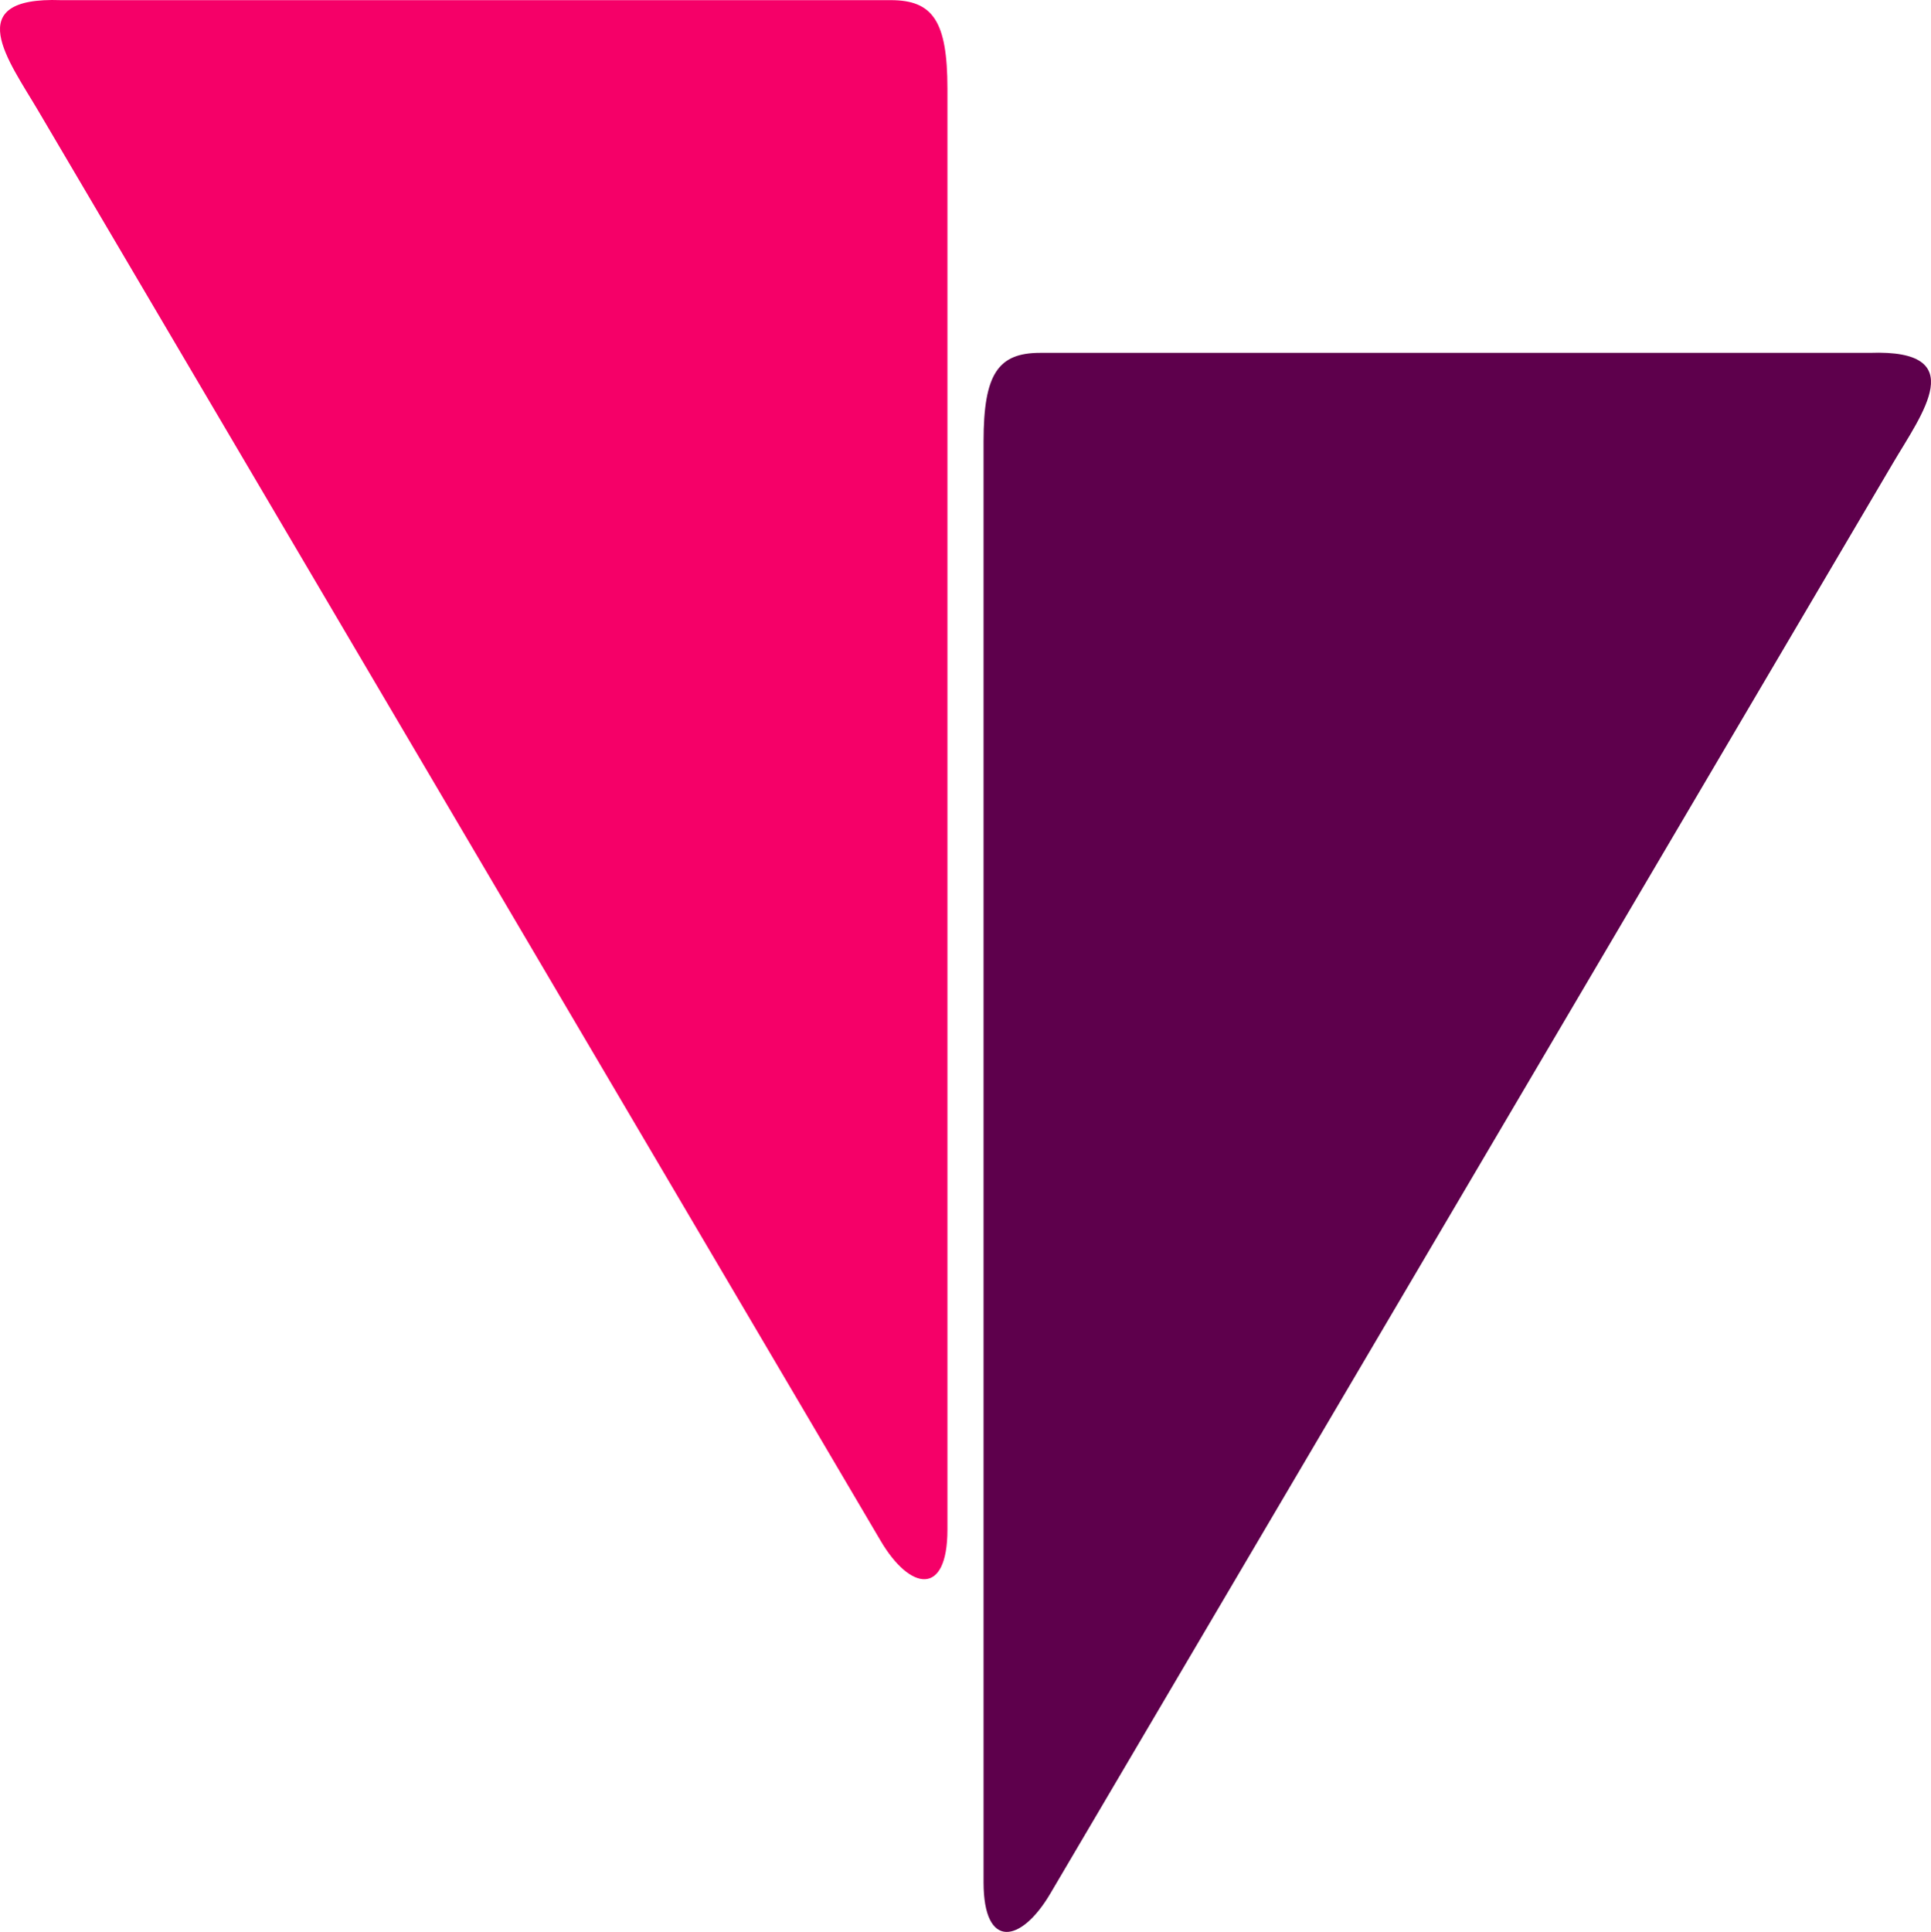
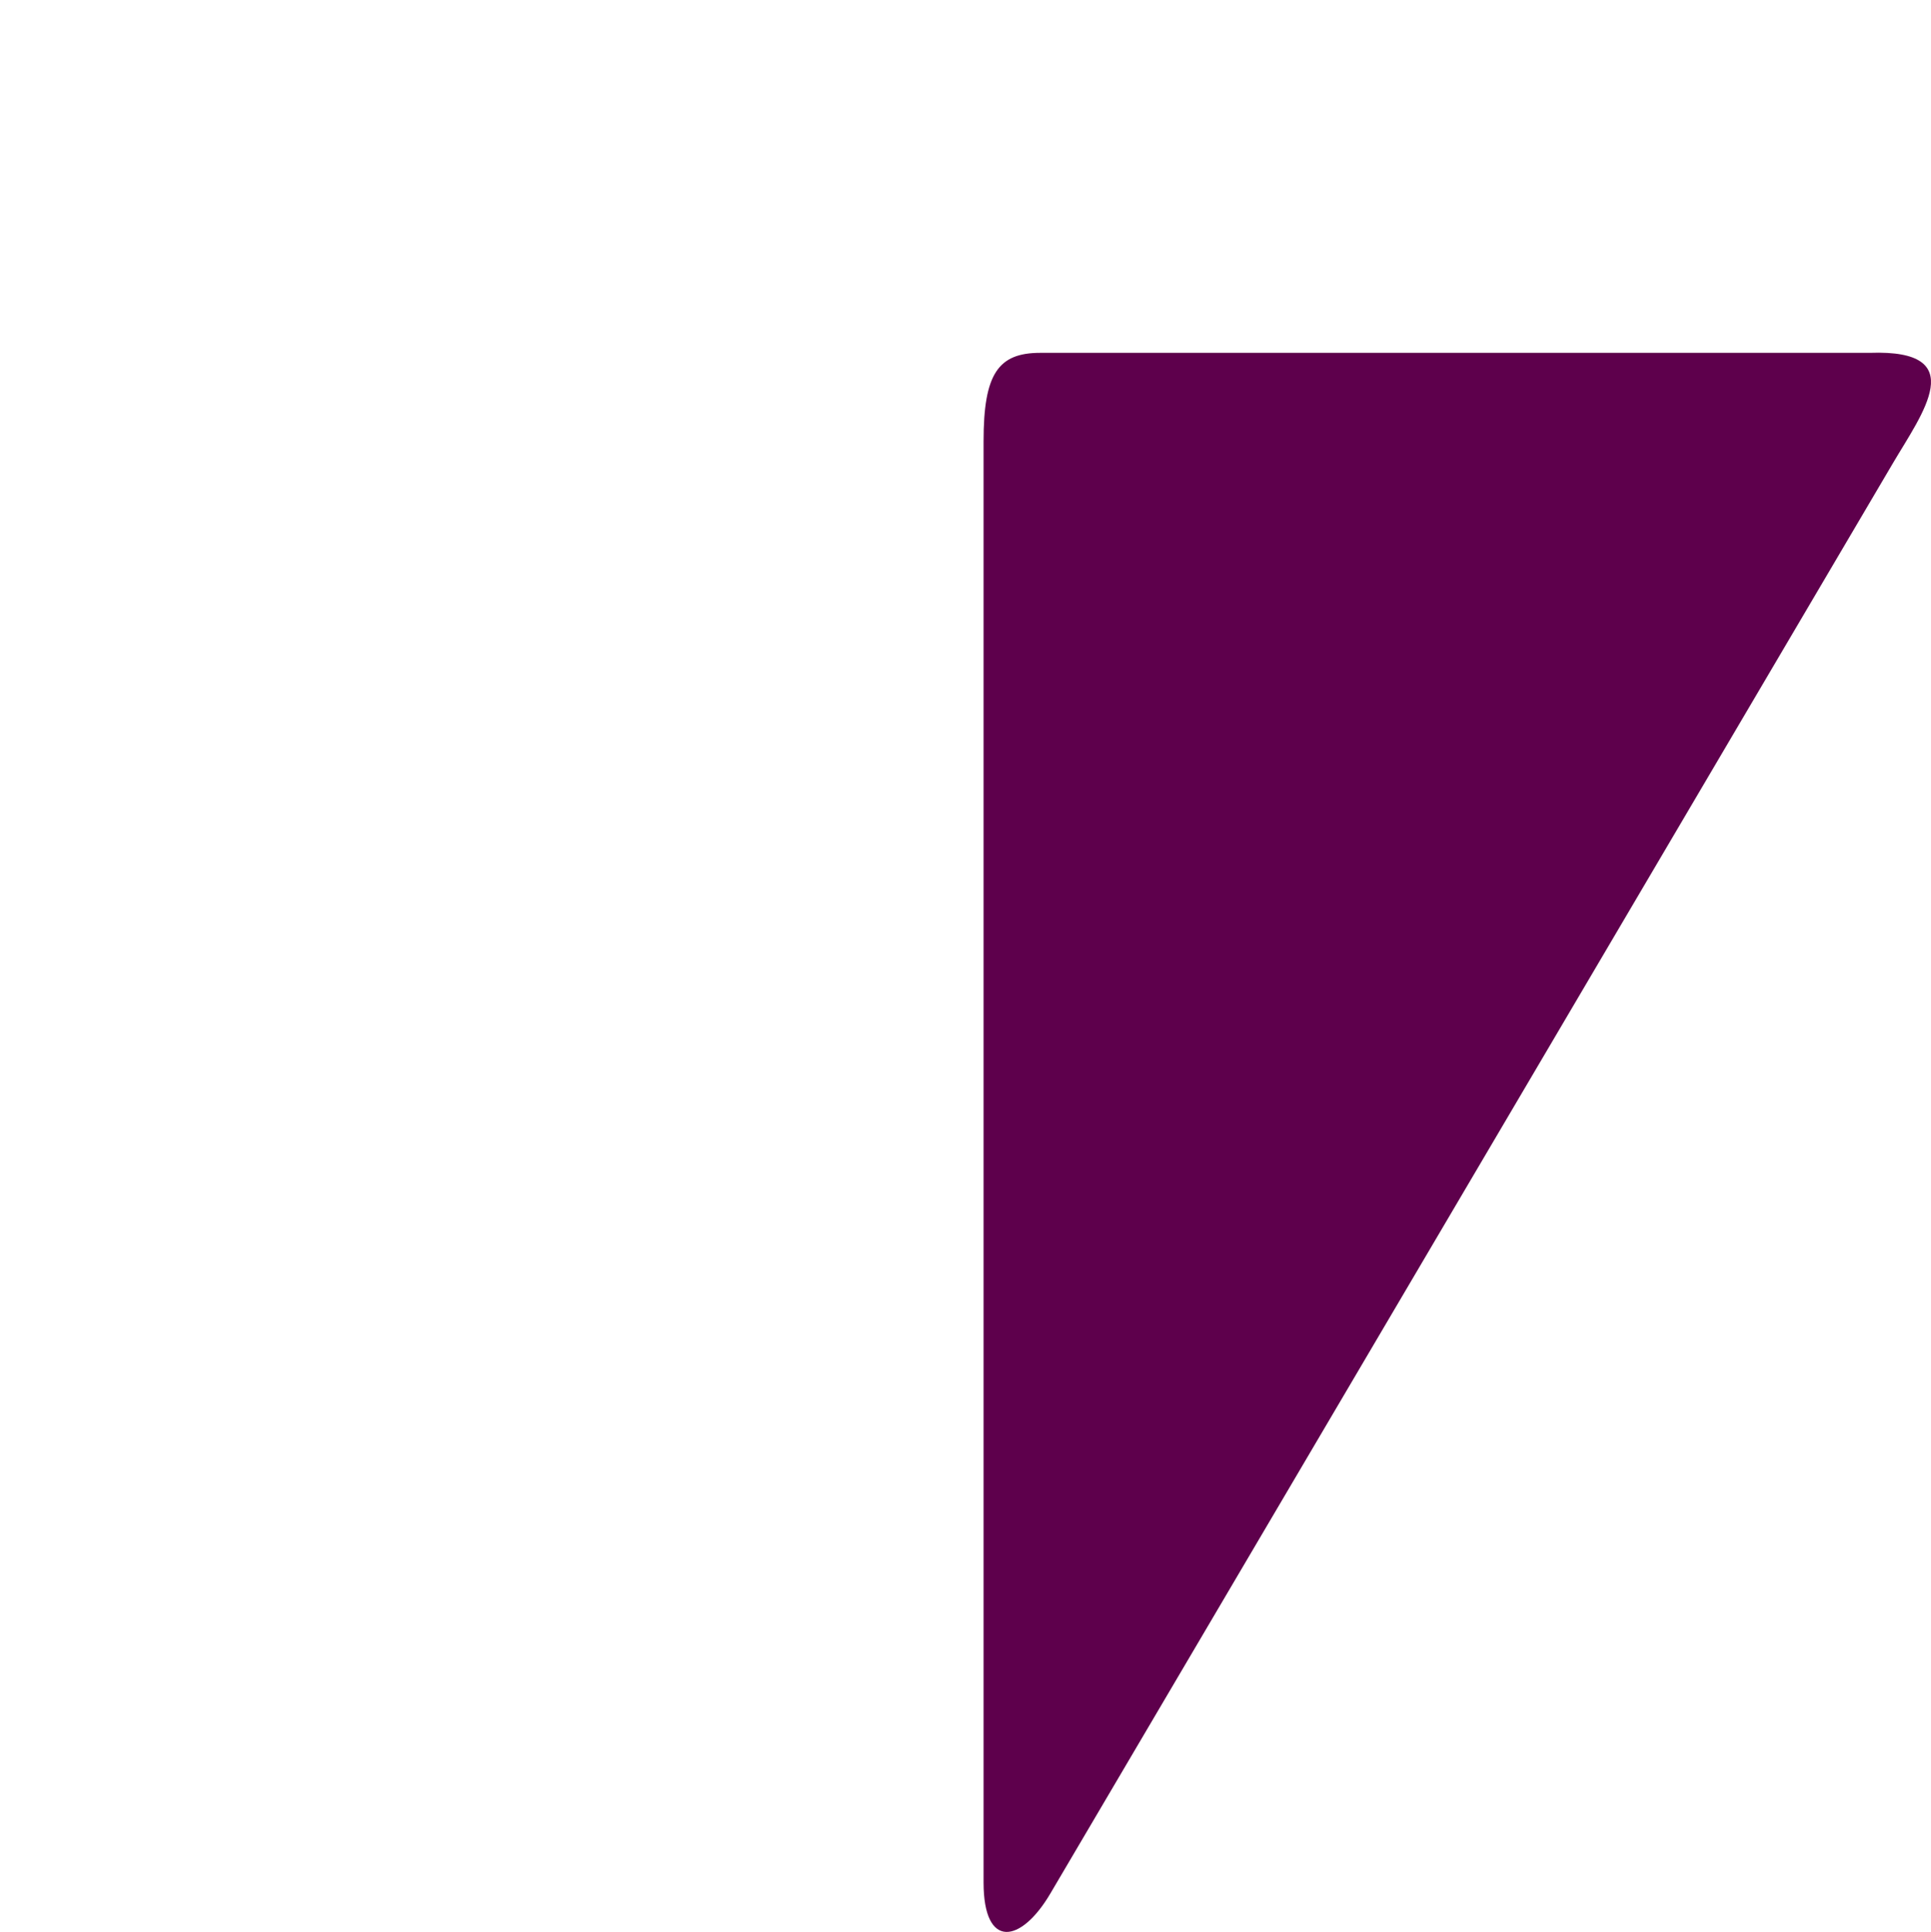
<svg xmlns="http://www.w3.org/2000/svg" xmlns:ns1="http://www.inkscape.org/namespaces/inkscape" xmlns:ns2="http://sodipodi.sourceforge.net/DTD/sodipodi-0.dtd" xmlns:ns3="http://www.openswatchbook.org/uri/2009/osb" width="366.868" height="367" viewBox="0 0 366.868 367" id="svg2" version="1.1" ns1:version="0.91 r13725" ns2:docname="vyote.svg" ns1:export-filename="/home/angello/Workspace/vyote/public/vyote128.png" ns1:export-xdpi="31.389647" ns1:export-ydpi="31.389647">
  <defs id="defs4">
    <linearGradient id="linearGradient4138" ns3:paint="solid">
      <stop style="stop-color:#000000;stop-opacity:1;" offset="0" id="stop4140" />
    </linearGradient>
  </defs>
  <ns2:namedview id="base" pagecolor="#ffffff" bordercolor="#666666" borderopacity="1.0" ns1:pageopacity="0.0" ns1:pageshadow="2" ns1:zoom="1.5421719" ns1:cx="121.1071" ns1:cy="161.11348" ns1:document-units="px" ns1:current-layer="layer1" showgrid="false" fit-margin-top="0" fit-margin-left="0" fit-margin-right="0" fit-margin-bottom="0" units="px" ns1:window-width="1920" ns1:window-height="1021" ns1:window-x="1366" ns1:window-y="0" ns1:window-maximized="1" />
  <g ns1:label="Layer 1" ns1:groupmode="layer" id="layer1" transform="translate(-33.764,-94.943)">
-     <path style="fill:#f50068;fill-opacity:1;fill-rule:nonzero;stroke:none;stroke-width:3.7;stroke-miterlimit:3.1;stroke-dasharray:none;stroke-opacity:1" d="m 45.346,94.971 157.651,0 c 8.01,0 10.767,4.007 10.767,16.791 l 0,273.79 c 0,12.784 -7.122,11.546 -12.677,2.117 L 41.009,115.953 C 35.454,106.525 26.046,94.287 45.346,94.971 Z" id="rect4676" ns1:connector-curvature="0" ns2:nodetypes="csssssc" />
    <path style="fill:#5e004c;fill-opacity:1;fill-rule:nonzero;stroke:none;stroke-width:3.7;stroke-miterlimit:3.1;stroke-dasharray:none;stroke-opacity:1" d="m 389.05,161.971 -157.651,0 c -8.01,0 -10.767,4.007 -10.767,16.791 l 0,273.79 c 0,12.784 7.122,11.546 12.677,2.117 L 393.387,182.953 c 5.555,-9.429 14.963,-21.666 -4.337,-20.983 z" id="rect4676-6" ns1:connector-curvature="0" ns2:nodetypes="csssssc" />
  </g>
</svg>